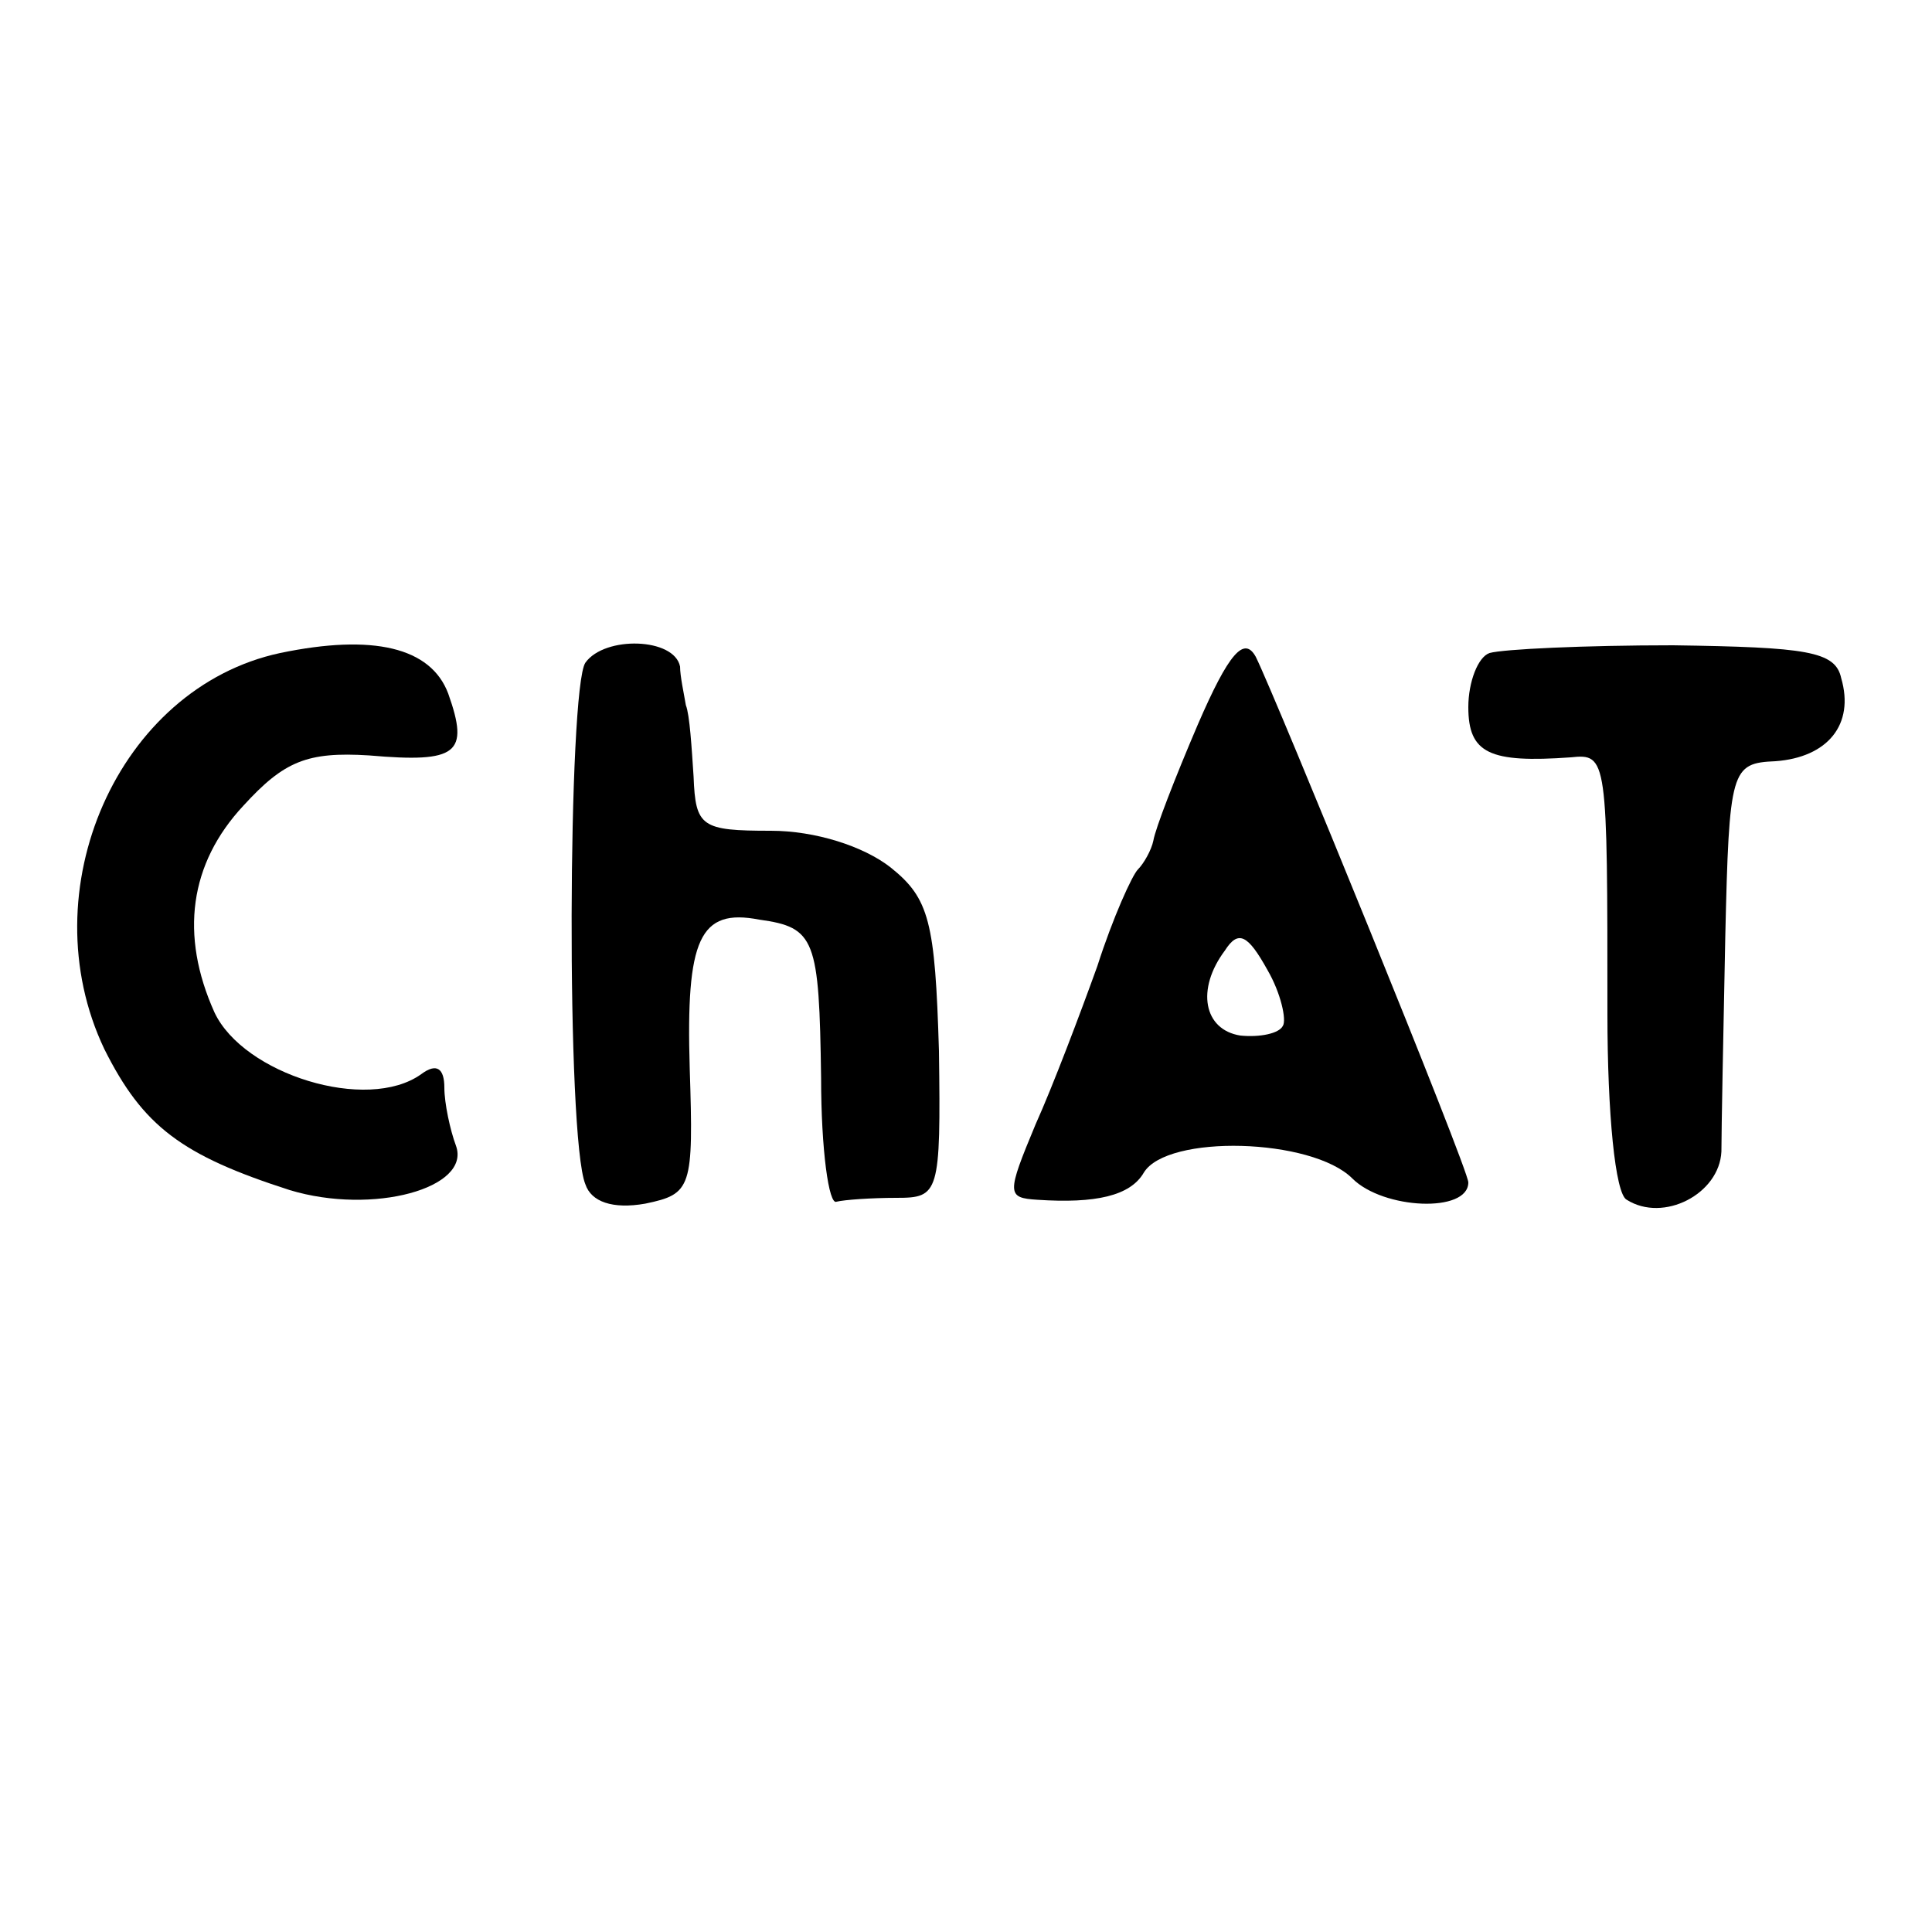
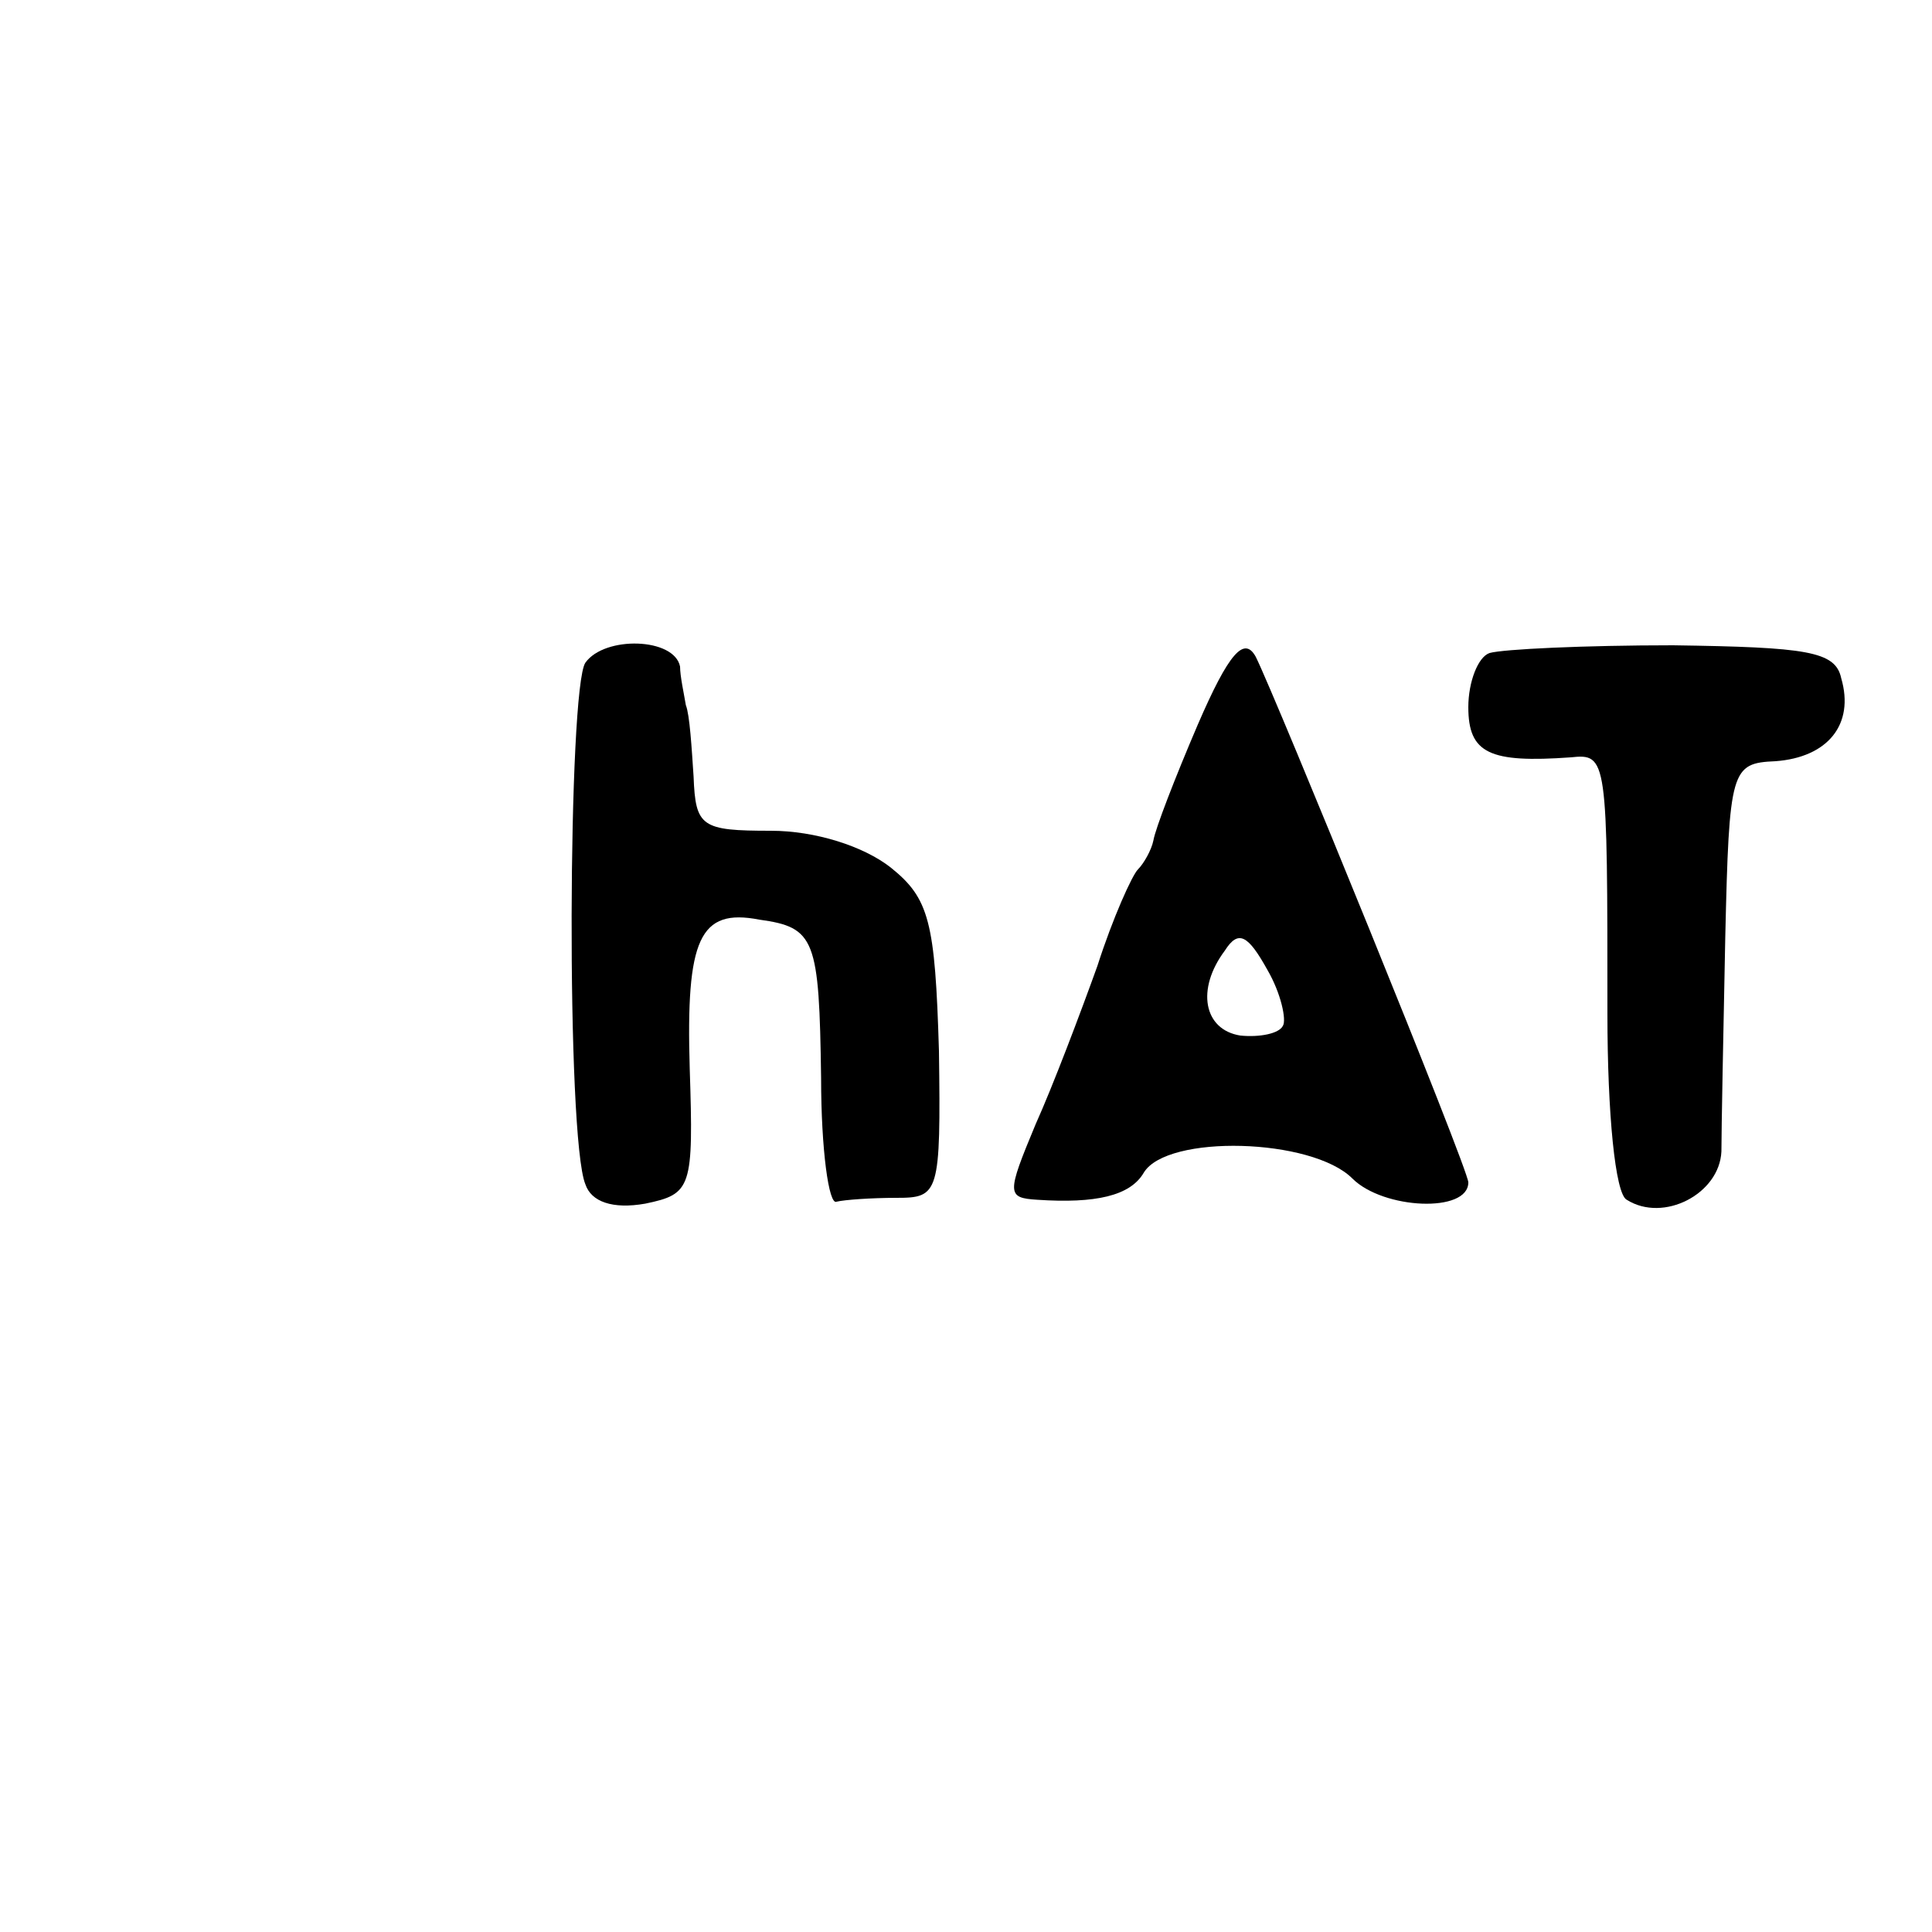
<svg xmlns="http://www.w3.org/2000/svg" version="1.0" width="100pt" height="100pt" viewBox="0 0 100 100" preserveAspectRatio="xMidYMid meet">
  <g transform="translate(0,100) scale(0.1,-0.1)" fill="#000000" stroke="none">
-     <path d="M145 662 c-84 -18 -130 -123 -91 -205 20 -40 40 -55 96 -73 43 -13 94 1 86 23 -3 8 -6 22 -6 30 0 10 -4 13 -12 7 -28 -20 -92 0 -107 32 -18 40 -13 77 15 107 21 23 33 28 65 26 46 -4 52 1 41 32 -9 24 -39 31 -87 21z" />
    <path d="M303 657 c-9 -13 -10 -246 0 -270 3 -9 14 -13 31 -10 24 5 25 8 23 70 -2 67 5 83 36 77 29 -4 31 -10 32 -82 0 -37 4 -66 8 -64 4 1 18 2 31 2 22 0 23 2 22 76 -2 67 -5 79 -25 95 -14 11 -39 19 -62 19 -36 0 -39 2 -40 28 -1 15 -2 32 -4 37 -1 6 -3 15 -3 20 -3 15 -39 16 -49 2z" />
    <path d="M620 625 c-12 -28 -22 -54 -23 -60 -1 -5 -5 -12 -8 -15 -3 -3 -13 -25 -21 -50 -9 -25 -23 -62 -32 -82 -15 -36 -15 -38 1 -39 30 -2 48 2 55 14 12 20 87 18 108 -3 16 -16 60 -18 60 -2 0 7 -100 252 -110 272 -6 11 -14 2 -30 -35z m44 -156 c-2 -4 -12 -6 -22 -5 -19 3 -23 24 -8 44 7 11 12 8 22 -10 7 -12 10 -26 8 -29z" />
    <path d="M771 662 c-6 -2 -11 -15 -11 -28 0 -24 11 -29 53 -26 19 2 19 0 19 -133 0 -51 4 -93 10 -96 19 -12 48 3 49 25 0 11 1 62 2 111 2 87 3 90 26 91 27 2 41 19 34 43 -3 14 -18 16 -87 17 -46 0 -88 -2 -95 -4z" />
  </g>
</svg>